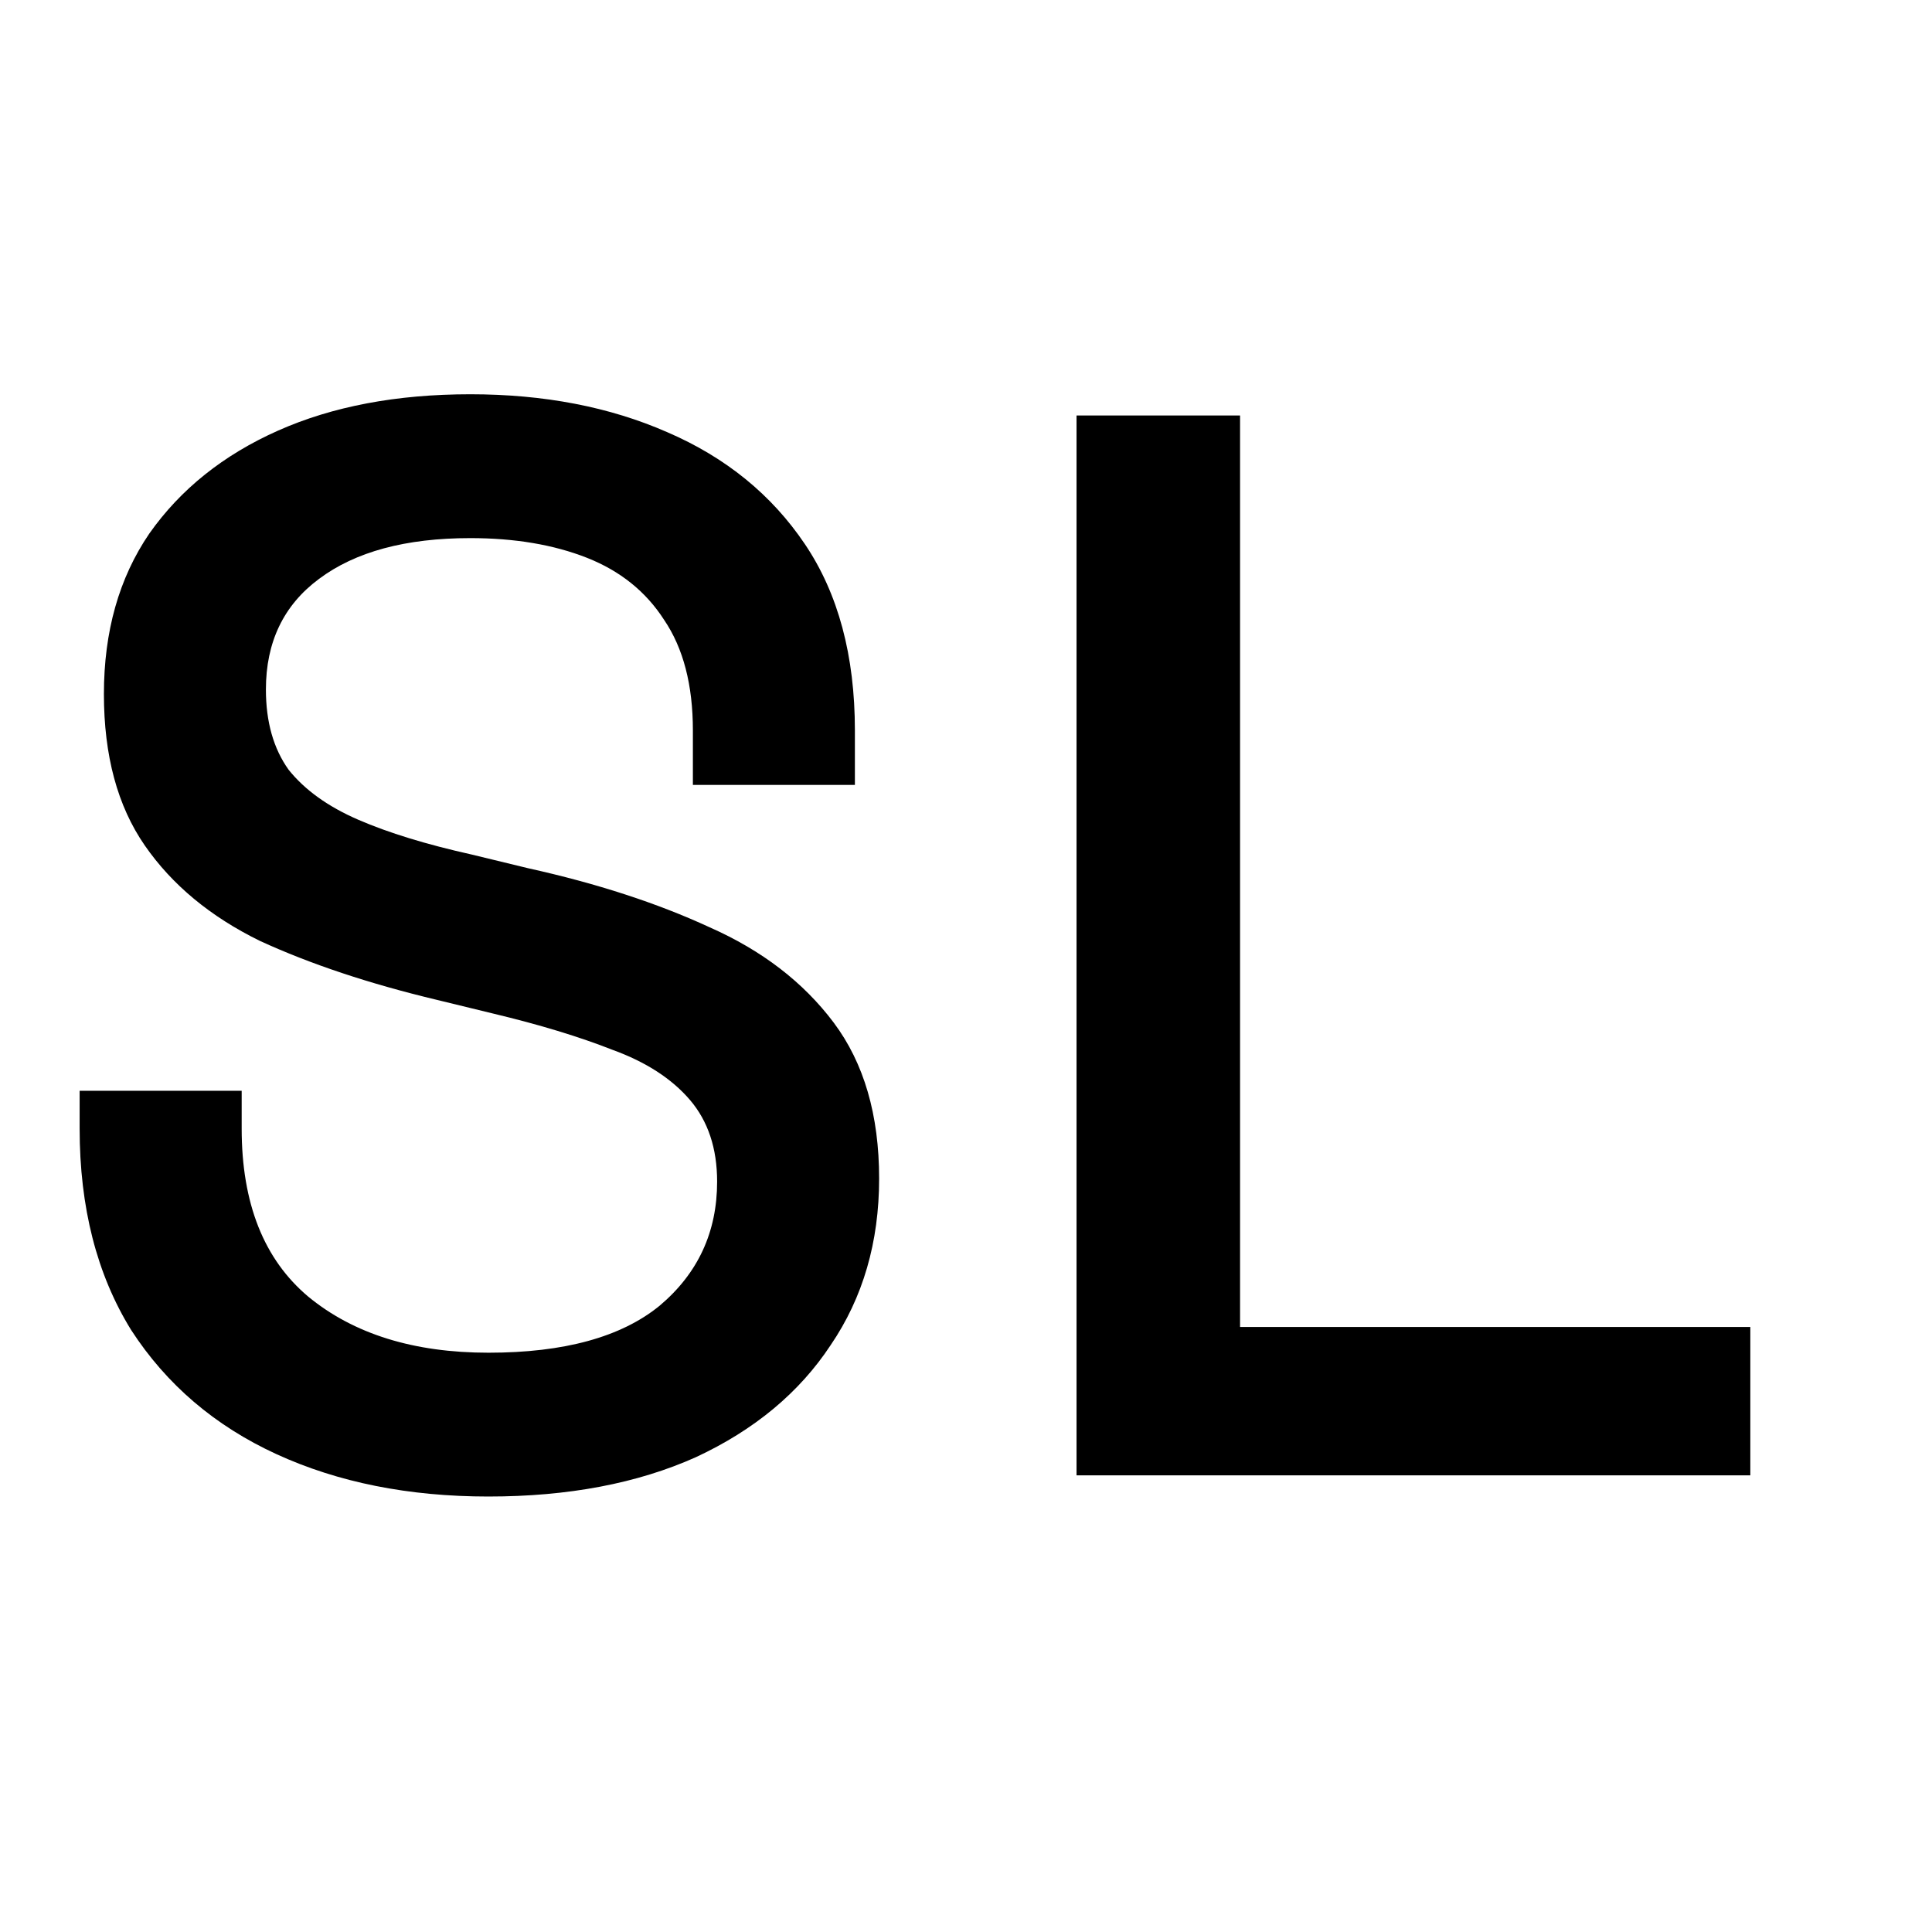
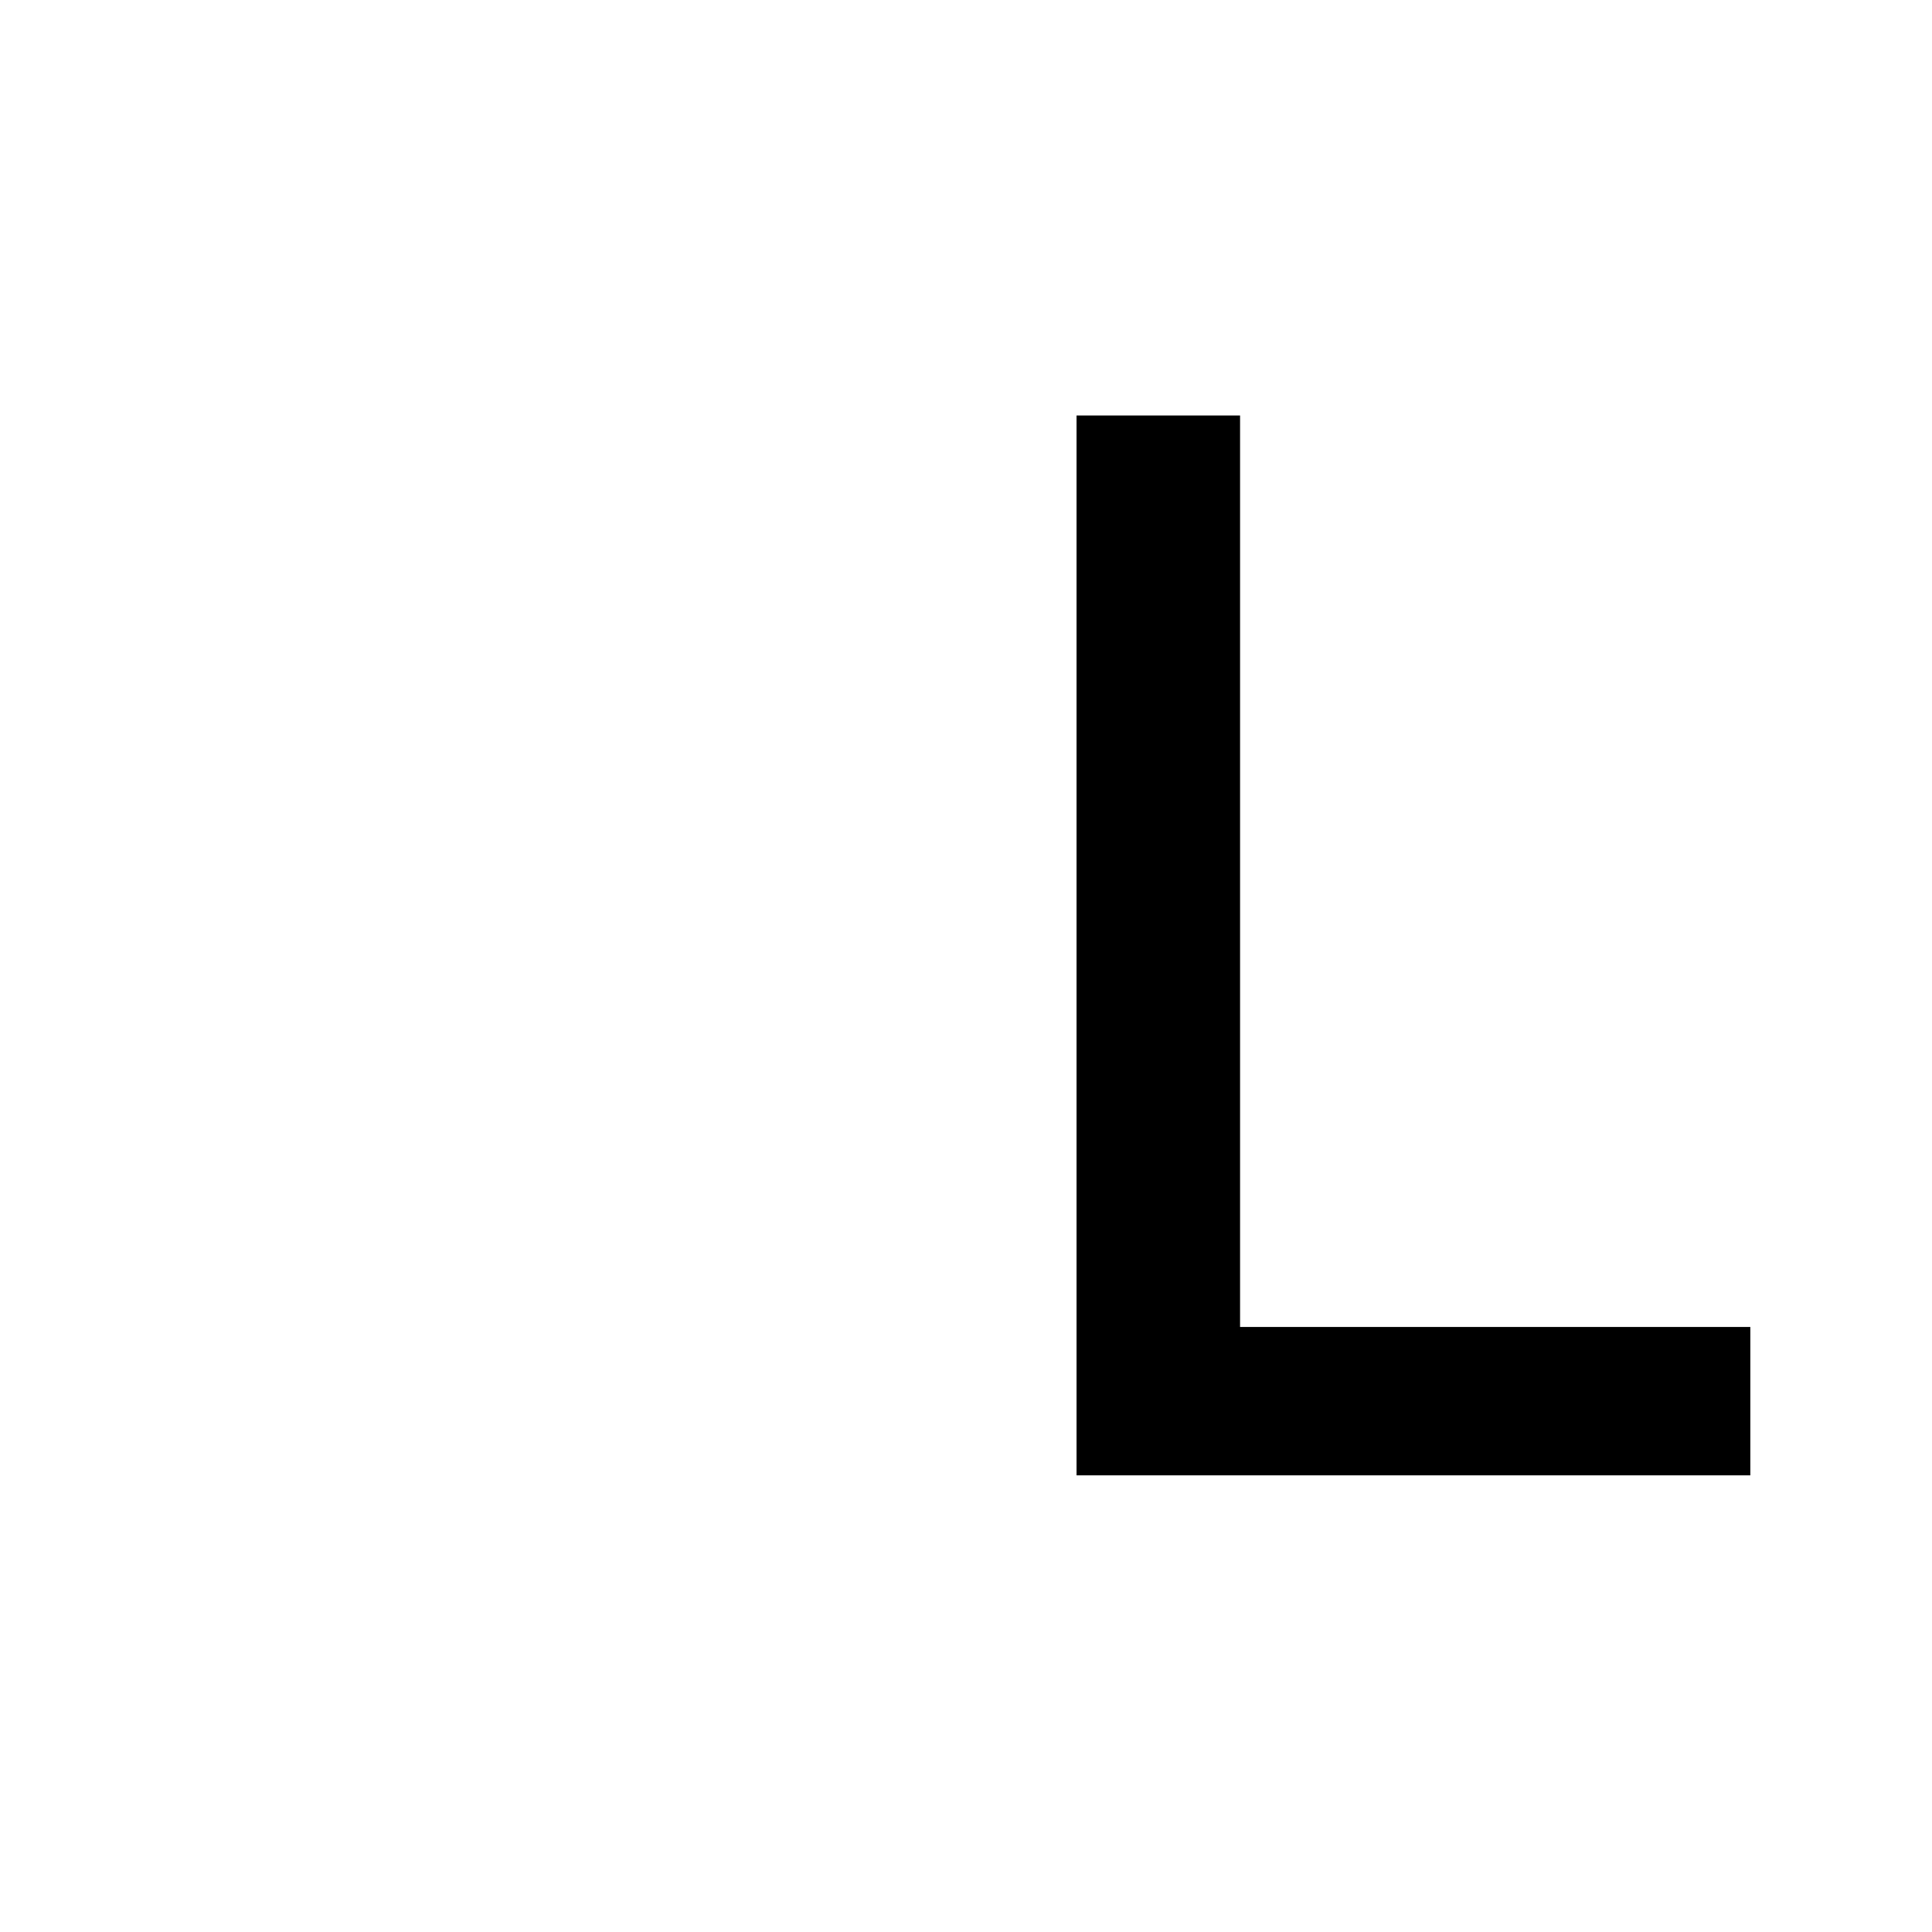
<svg xmlns="http://www.w3.org/2000/svg" fill="none" viewBox="0 0 55 55">
  <svg width="52" height="55" fill="none">
-     <path d="M13.905 42.603c-2.27 0-4.281-.402-6.034-1.206-1.753-.805-3.132-1.983-4.138-3.535-.977-1.58-1.466-3.491-1.466-5.733v-1.077H6.88v1.077c0 2.127.632 3.722 1.897 4.785 1.293 1.063 3.003 1.595 5.13 1.595 2.154 0 3.778-.446 4.87-1.337 1.092-.92 1.638-2.097 1.638-3.534 0-.948-.259-1.724-.776-2.328-.517-.603-1.25-1.077-2.198-1.422-.949-.374-2.084-.719-3.406-1.035l-1.594-.388c-1.926-.46-3.607-1.02-5.043-1.68-1.408-.69-2.5-1.595-3.276-2.716-.776-1.12-1.164-2.557-1.164-4.31 0-1.782.43-3.305 1.293-4.57.89-1.264 2.112-2.24 3.664-2.93s3.376-1.035 5.474-1.035c2.098 0 3.965.36 5.603 1.078 1.667.718 2.974 1.781 3.923 3.19.948 1.407 1.422 3.175 1.422 5.301v1.552h-4.612v-1.552c0-1.293-.273-2.342-.819-3.146-.517-.805-1.25-1.394-2.198-1.768-.948-.373-2.055-.56-3.32-.56-1.838 0-3.275.388-4.31 1.164-1.005.747-1.508 1.796-1.508 3.146 0 .92.215 1.681.647 2.285.46.574 1.12 1.049 1.982 1.422.862.374 1.94.704 3.233.992l1.595.387c1.954.432 3.678.992 5.172 1.682 1.494.66 2.673 1.566 3.535 2.715.862 1.15 1.293 2.63 1.293 4.44 0 1.81-.46 3.39-1.38 4.741-.89 1.35-2.169 2.414-3.836 3.19-1.666.747-3.635 1.12-5.905 1.12Z" fill="#F3F3F3" />
    <path d="M30.647 42V11.828h4.655v25.948h14.526V42H30.647Z" fill="#B9FF66" />
  </svg>
  <style>
        path { fill: #000; }
        @media (prefers-color-scheme: dark) {
            path { fill: #FFF; }
        }
    </style>
</svg>